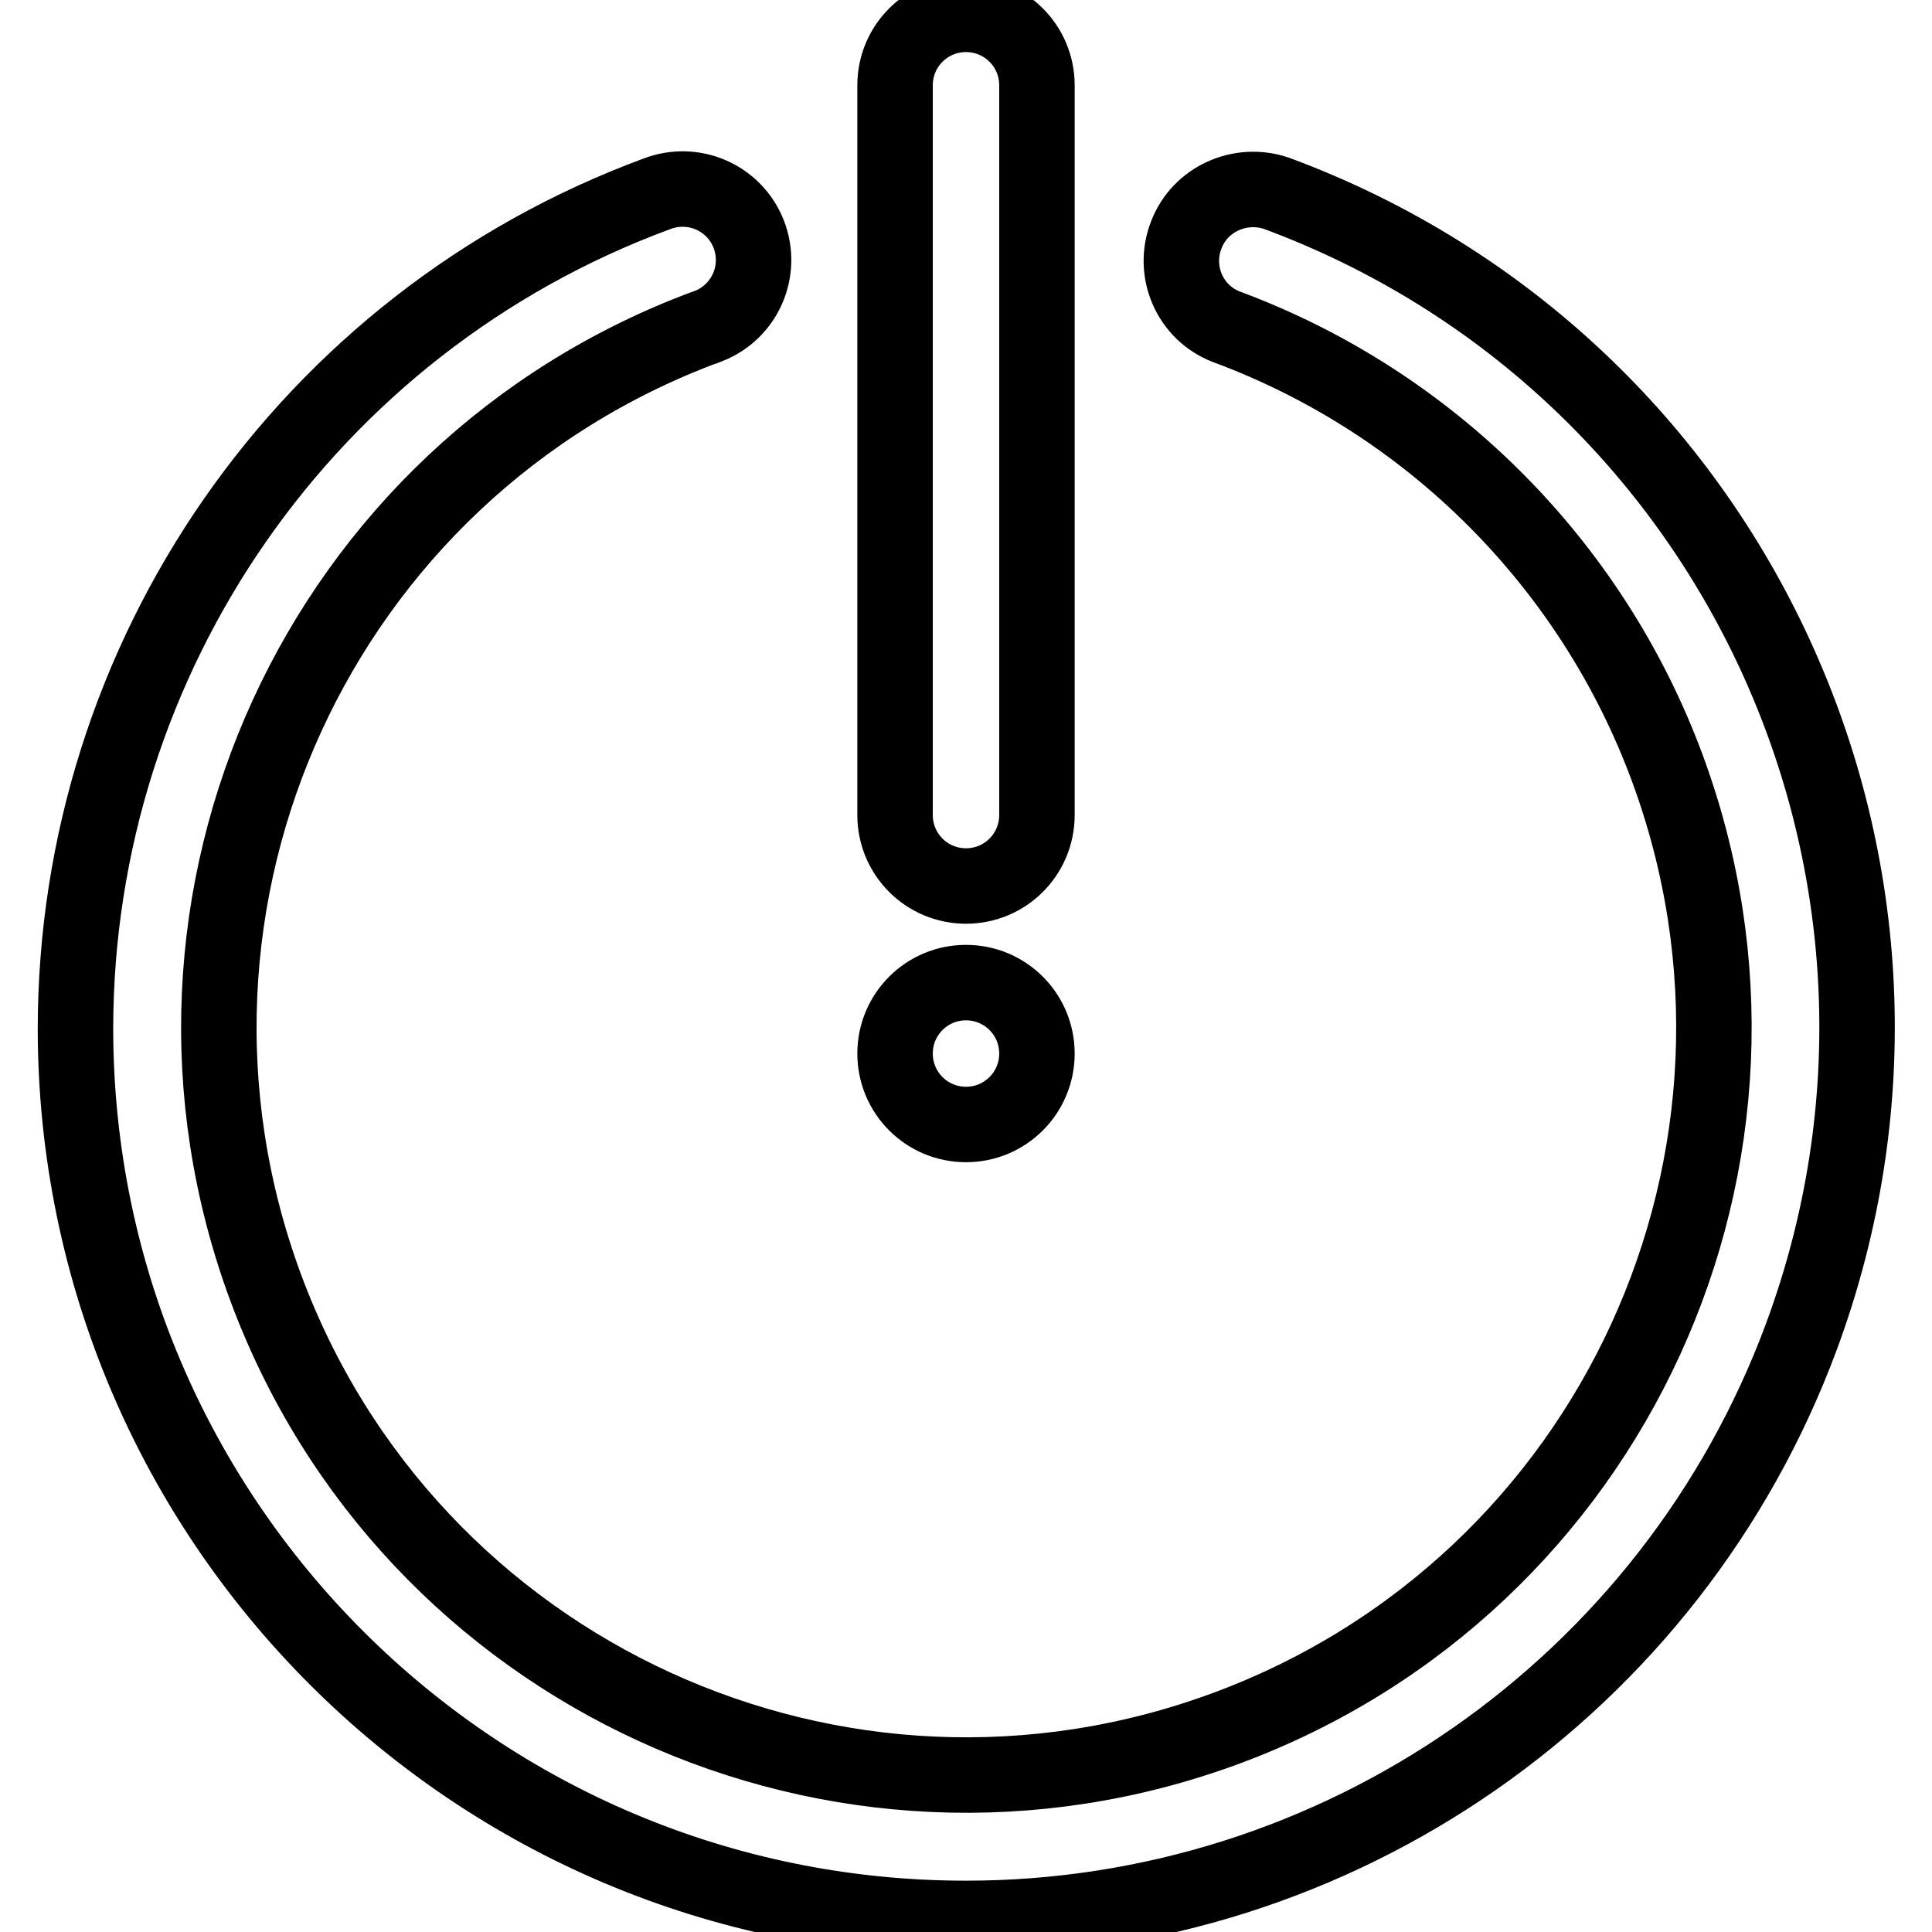
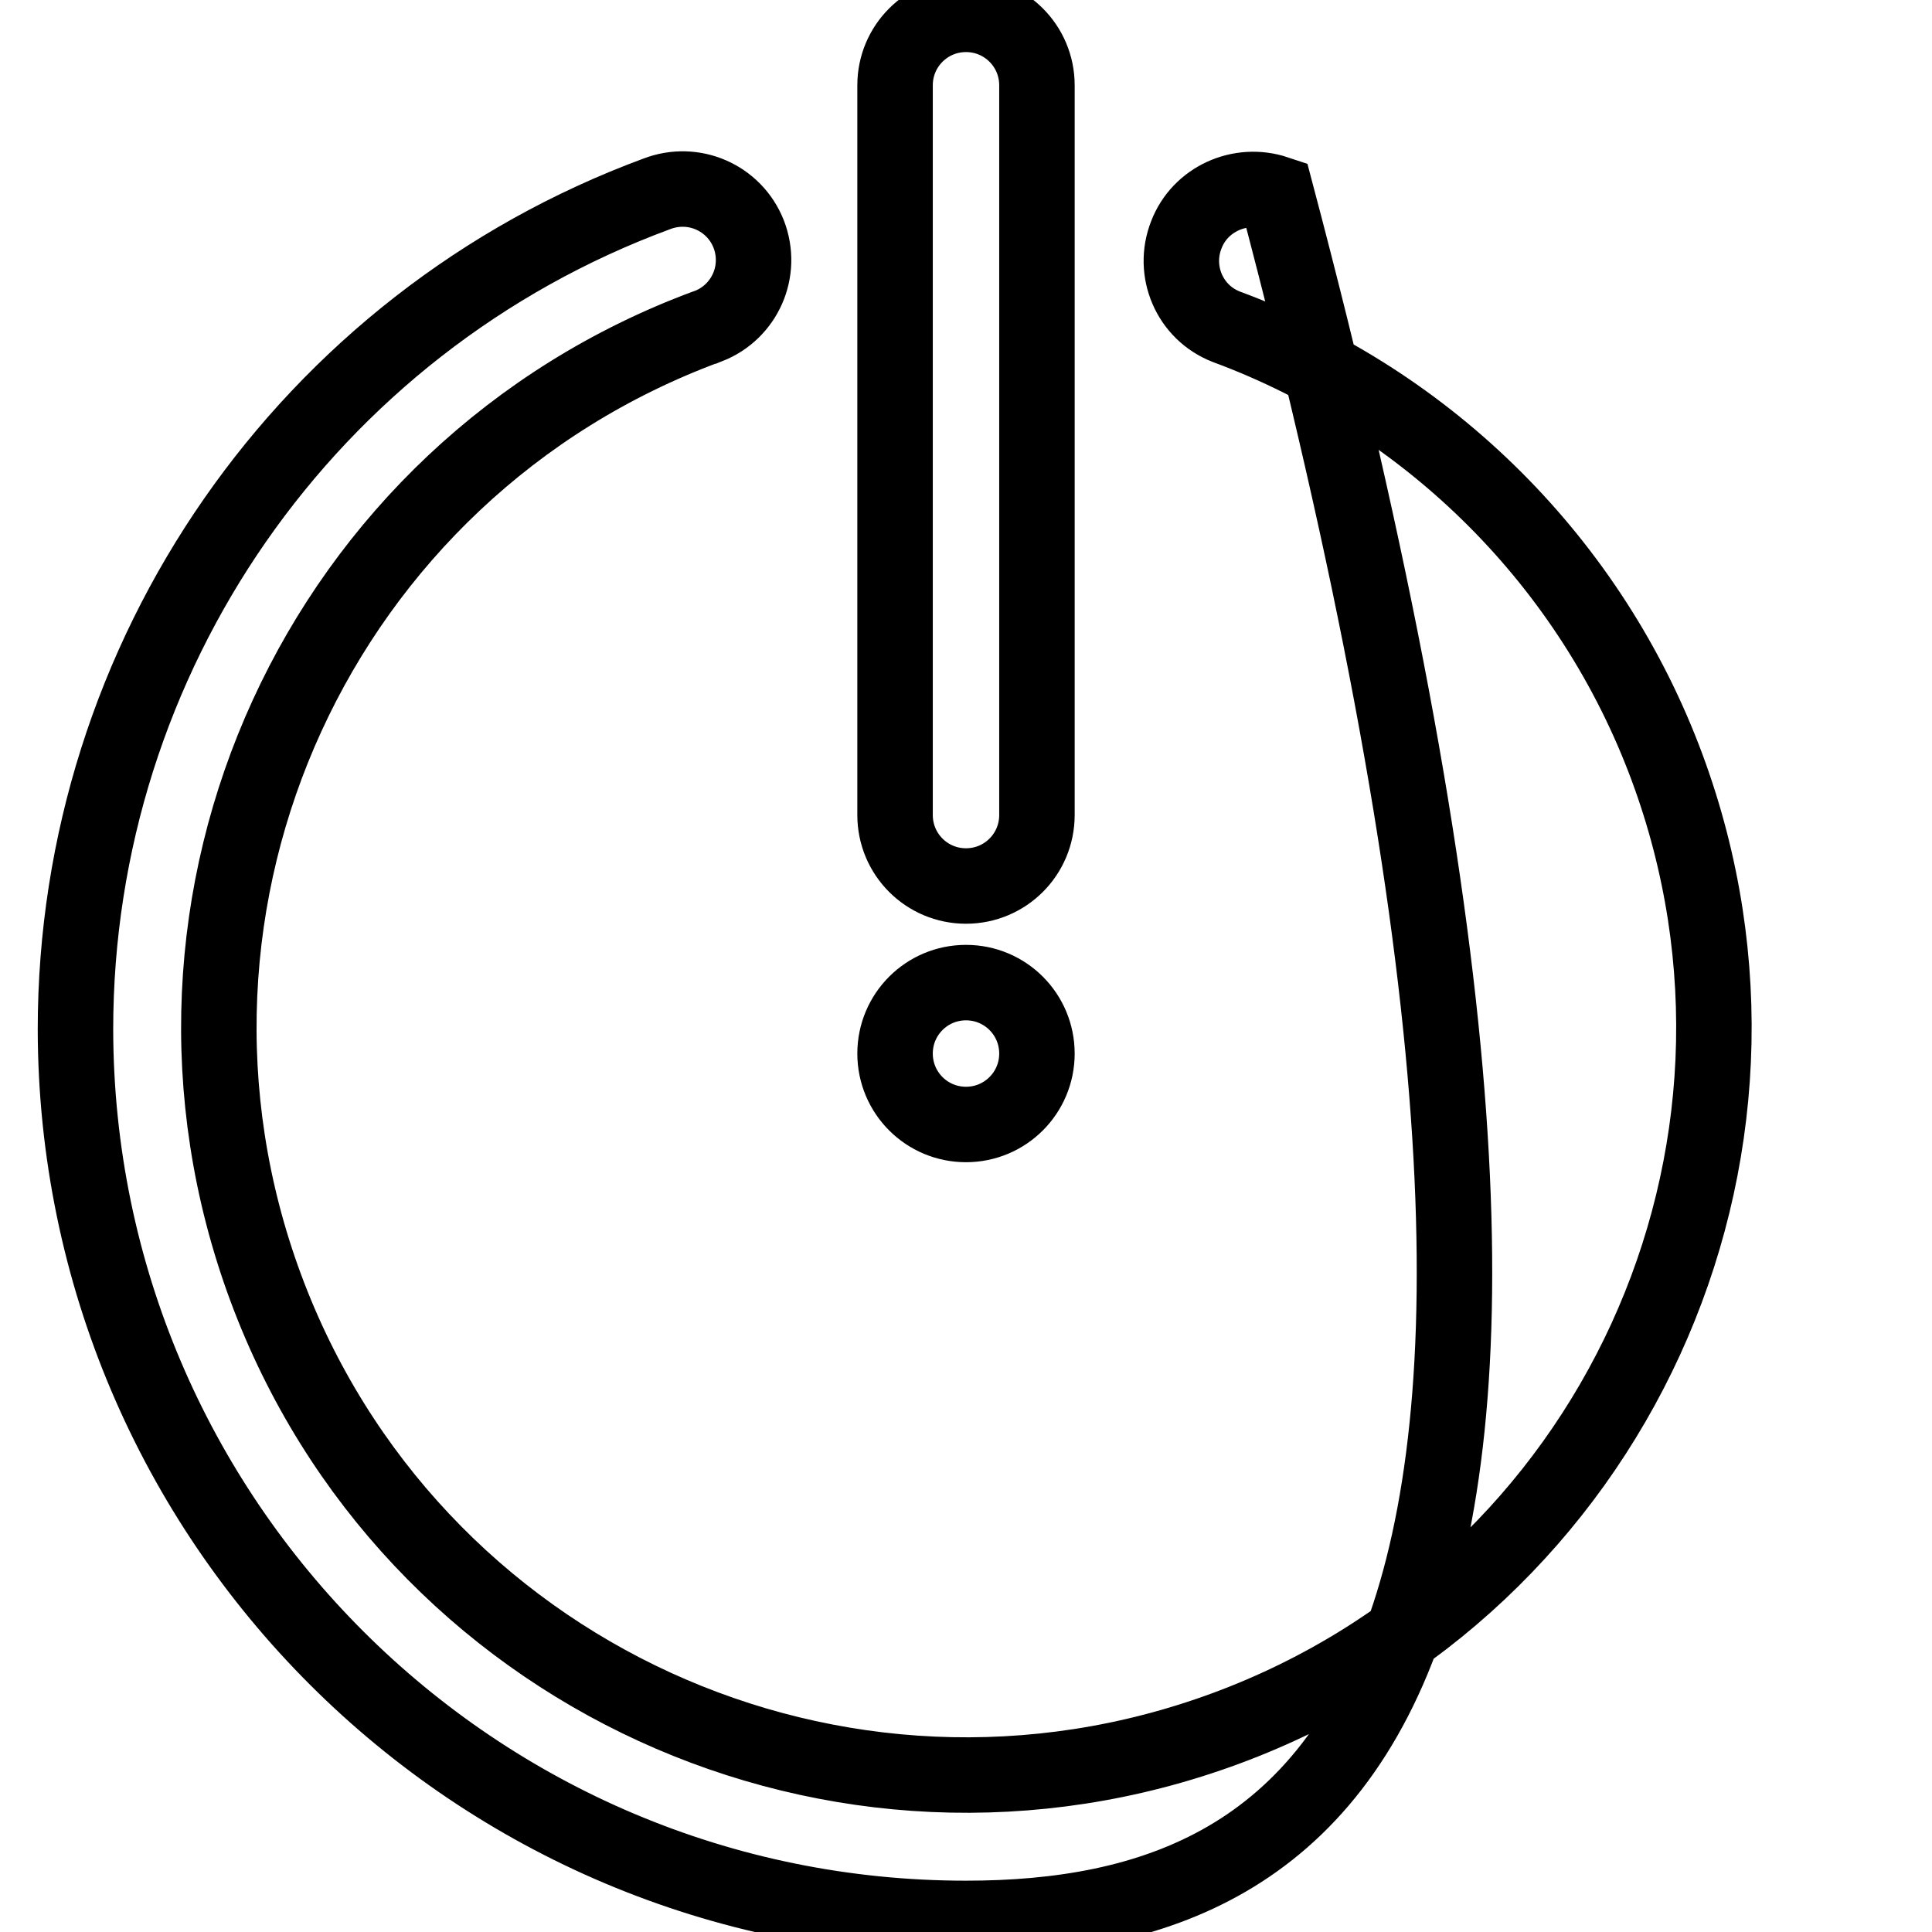
<svg xmlns="http://www.w3.org/2000/svg" version="1.1" x="0px" y="0px" viewBox="0 0 256 256" enable-background="new 0 0 256 256" xml:space="preserve">
  <g>
-     <path stroke-width="10" fill-opacity="0" stroke="#000000" d="M128,254.2c-65.1,0-117.9-52.7-118-117.8C10,87,40.7,42.8,87,25.7c4.9-1.9,10.3,0.5,12.2,5.3 c1.9,4.9-0.5,10.3-5.3,12.2c-0.1,0-0.2,0.1-0.3,0.1c-51.3,19-77.4,76-58.4,127.3c19,51.3,76,77.4,127.3,58.4 c51.3-19,77.4-76,58.4-127.3c-10-27-31.4-48.4-58.4-58.4c-4.9-1.9-7.2-7.4-5.3-12.2c1.8-4.7,7.1-7.1,11.9-5.5 c61.1,22.6,92.2,90.4,69.6,151.5C221.5,223.5,177.3,254.2,128,254.2z M128,117.4c-5.2,0-9.4-4.2-9.4-9.4V11.3 c0-5.2,4.2-9.4,9.4-9.4c5.2,0,9.4,4.2,9.4,9.4V108C137.4,113.2,133.2,117.4,128,117.4z M128,130.2c-5.2,0-9.4,4.2-9.4,9.4 c0,5.2,4.2,9.4,9.4,9.4c5.2,0,9.4-4.2,9.4-9.4C137.4,134.4,133.2,130.2,128,130.2z" />
+     <path stroke-width="10" fill-opacity="0" stroke="#000000" d="M128,254.2c-65.1,0-117.9-52.7-118-117.8C10,87,40.7,42.8,87,25.7c4.9-1.9,10.3,0.5,12.2,5.3 c1.9,4.9-0.5,10.3-5.3,12.2c-0.1,0-0.2,0.1-0.3,0.1c-51.3,19-77.4,76-58.4,127.3c19,51.3,76,77.4,127.3,58.4 c51.3-19,77.4-76,58.4-127.3c-10-27-31.4-48.4-58.4-58.4c-4.9-1.9-7.2-7.4-5.3-12.2c1.8-4.7,7.1-7.1,11.9-5.5 C221.5,223.5,177.3,254.2,128,254.2z M128,117.4c-5.2,0-9.4-4.2-9.4-9.4V11.3 c0-5.2,4.2-9.4,9.4-9.4c5.2,0,9.4,4.2,9.4,9.4V108C137.4,113.2,133.2,117.4,128,117.4z M128,130.2c-5.2,0-9.4,4.2-9.4,9.4 c0,5.2,4.2,9.4,9.4,9.4c5.2,0,9.4-4.2,9.4-9.4C137.4,134.4,133.2,130.2,128,130.2z" />
  </g>
</svg>